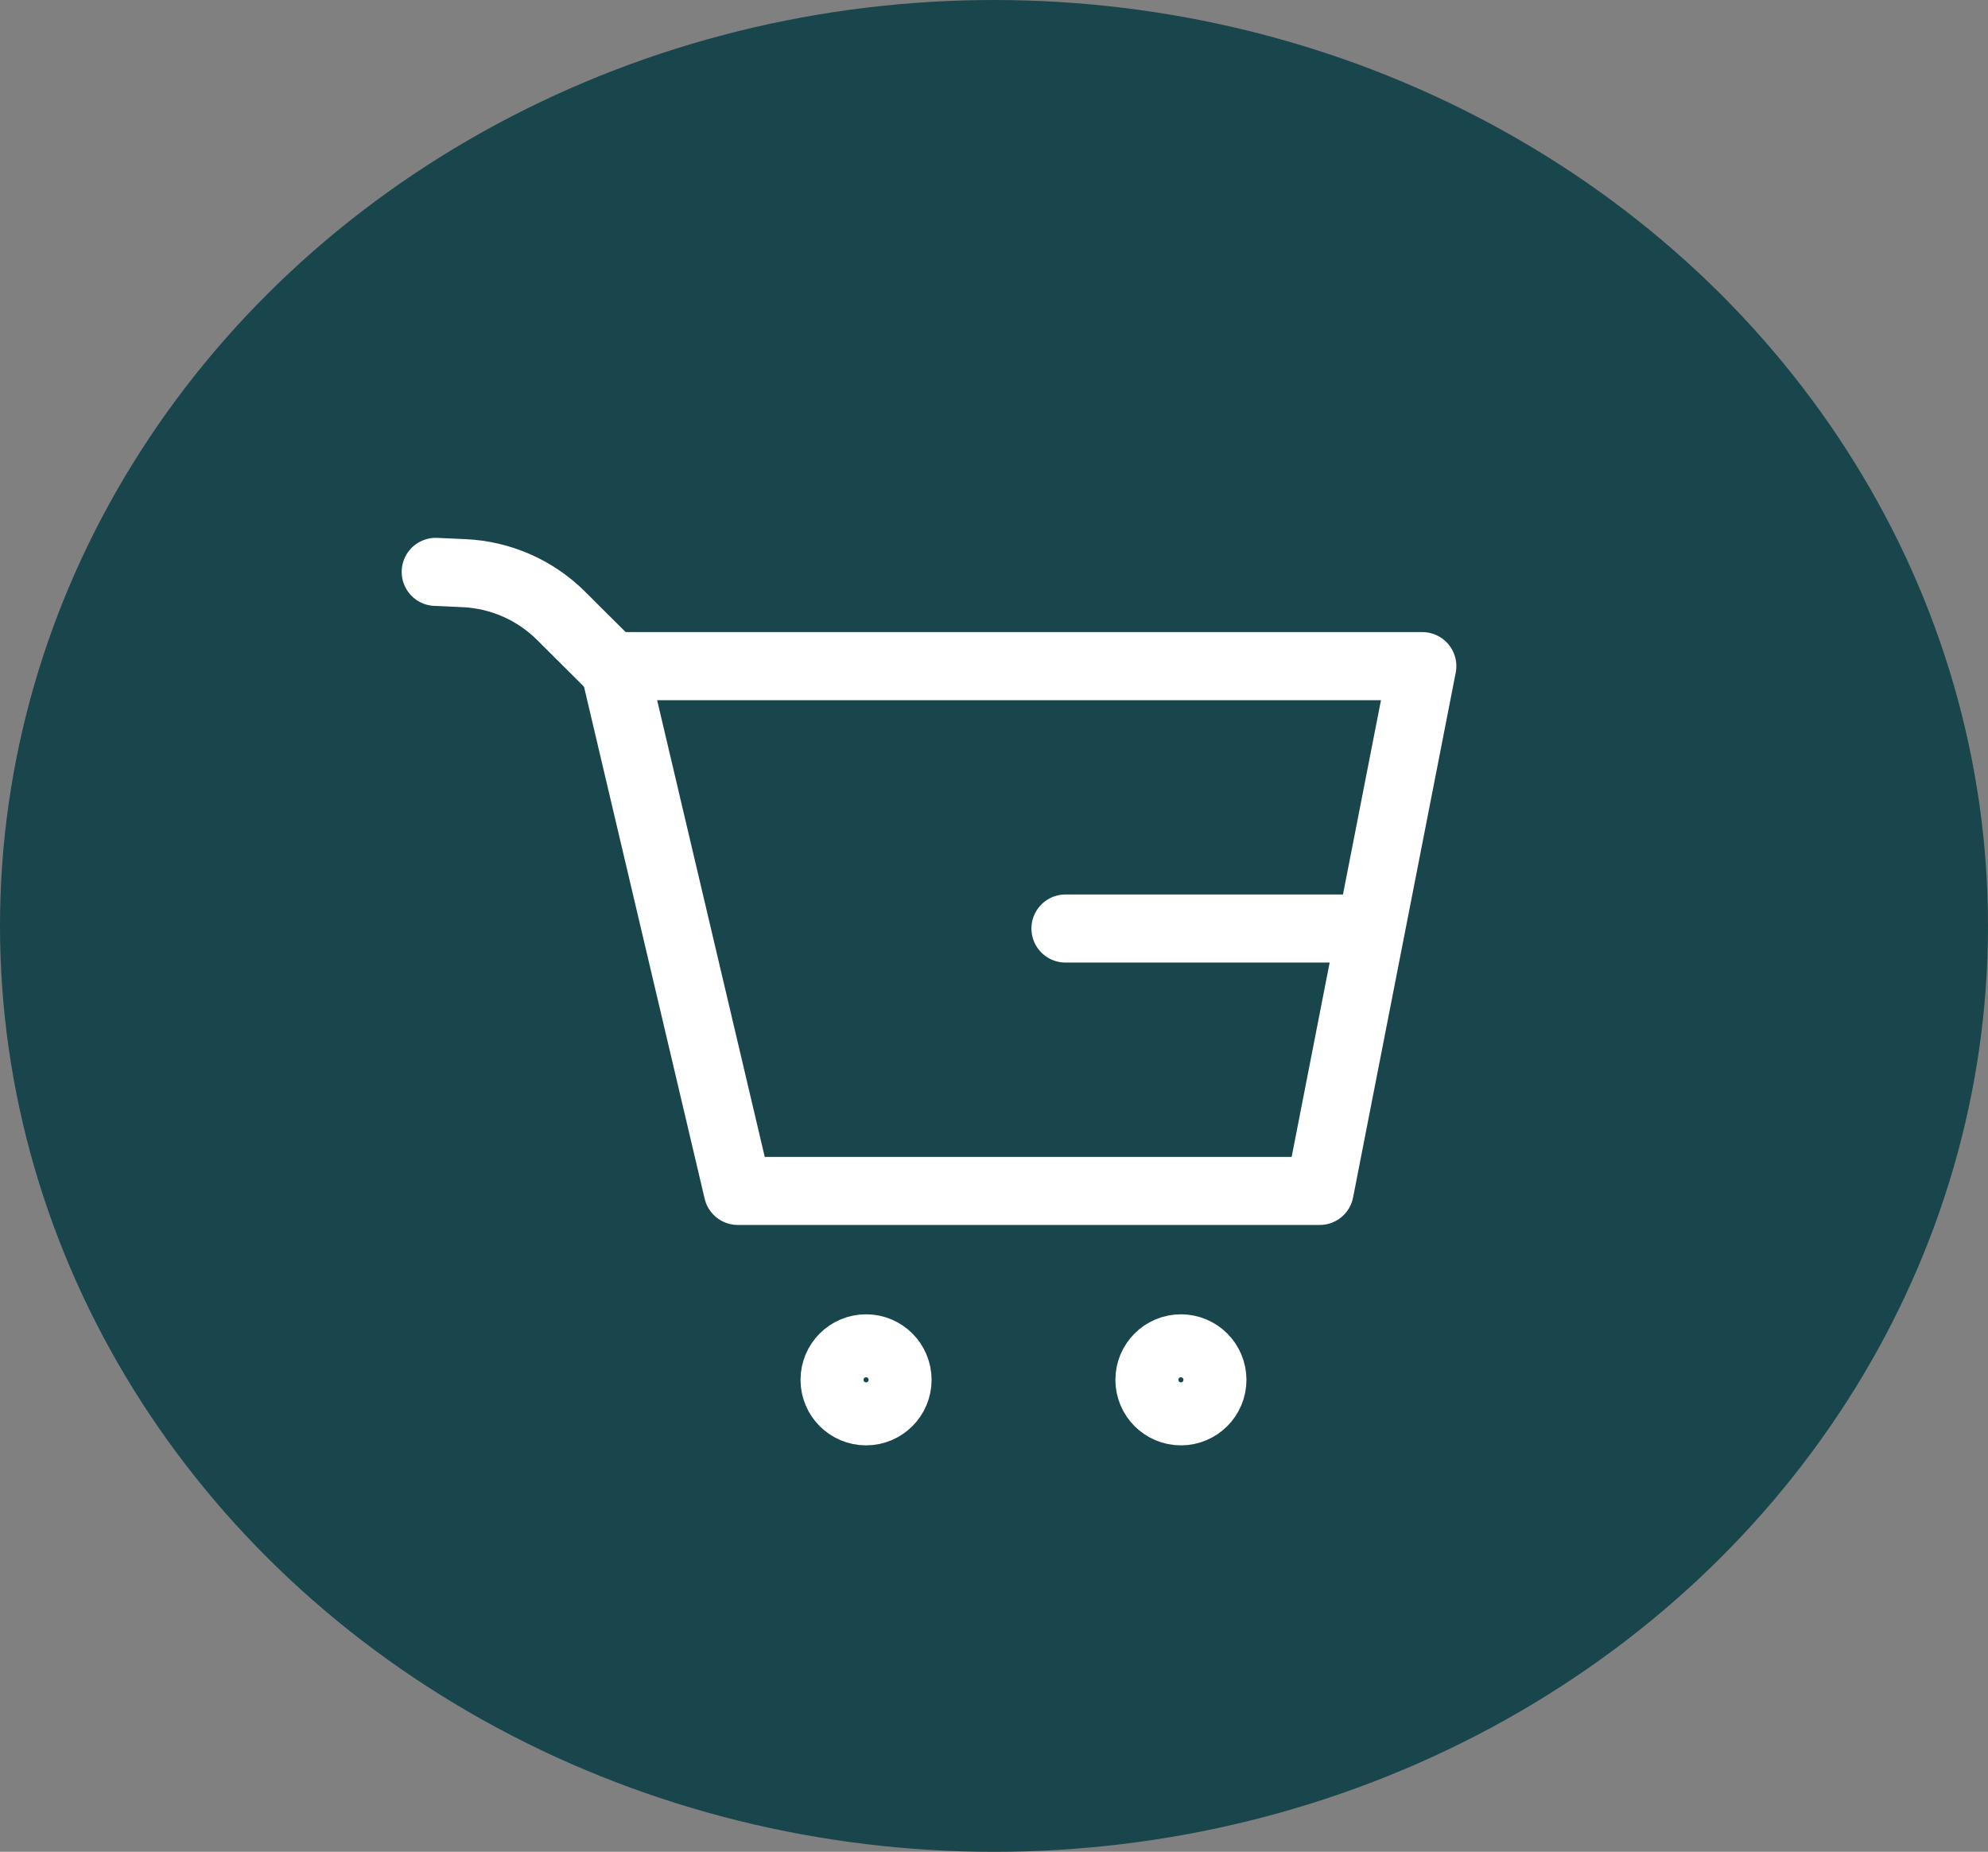
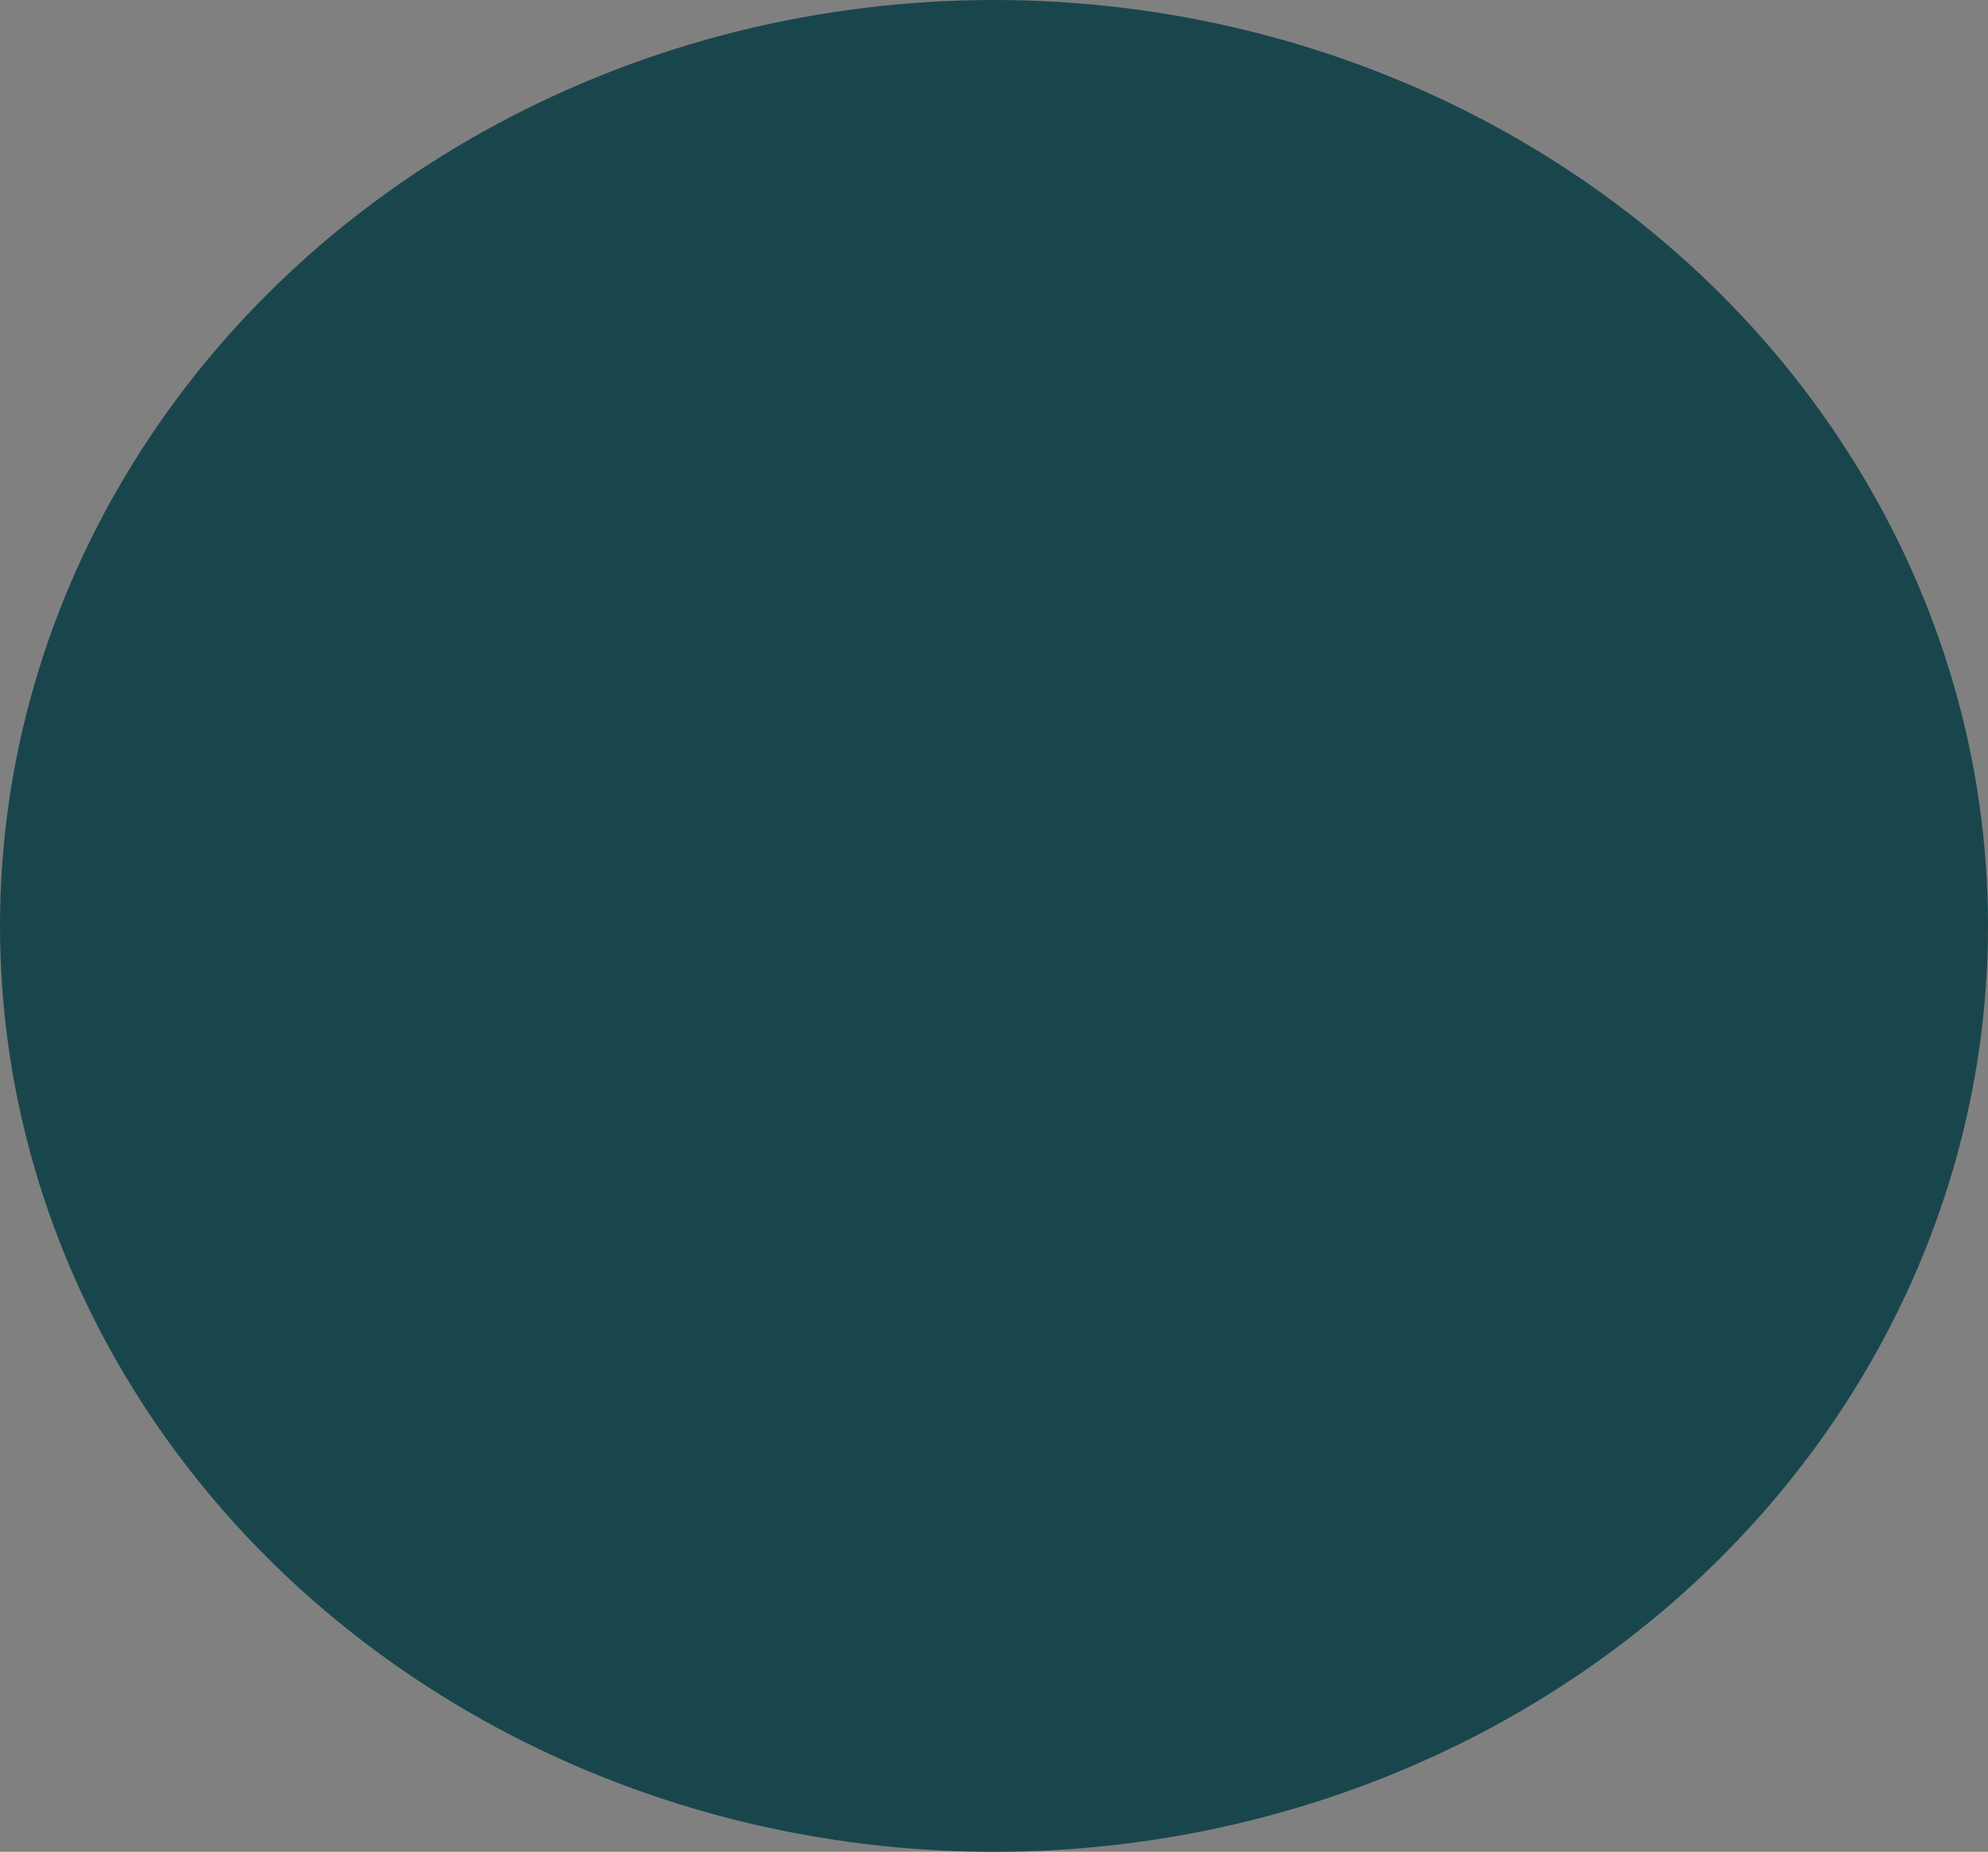
<svg xmlns="http://www.w3.org/2000/svg" width="146" height="136" viewBox="0 0 146 136" fill="none">
  <rect x="0" y="0" width="146" height="136" fill="#808080" stroke="none" />
  <ellipse cx="73" cy="68" rx="73" ry="68" fill="#19464C" />
-   <path d="M96.918 87.463H54.184L45.103 48.922H104.456L96.918 87.463Z" stroke="white" stroke-width="5" stroke-linecap="round" stroke-linejoin="round" />
-   <path d="M63.603 103.649C64.881 103.649 65.916 102.614 65.916 101.337C65.916 100.06 64.881 99.024 63.603 99.024C62.326 99.024 61.291 100.06 61.291 101.337C61.291 102.614 62.326 103.649 63.603 103.649Z" stroke="white" stroke-width="5" stroke-linecap="round" stroke-linejoin="round" />
-   <path d="M86.728 103.649C88.005 103.649 89.04 102.614 89.04 101.337C89.04 100.06 88.005 99.024 86.728 99.024C85.45 99.024 84.415 100.06 84.415 101.337C84.415 102.614 85.45 103.649 86.728 103.649Z" stroke="white" stroke-width="5" stroke-linecap="round" stroke-linejoin="round" />
-   <path d="M99.832 68.192H78.249" stroke="white" stroke-width="5" stroke-linecap="round" stroke-linejoin="round" />
-   <path d="M45.196 49.199L41.234 45.253C39.325 43.339 36.767 42.211 34.066 42.093L32 42" stroke="white" stroke-width="5" stroke-linecap="round" stroke-linejoin="round" />
</svg>